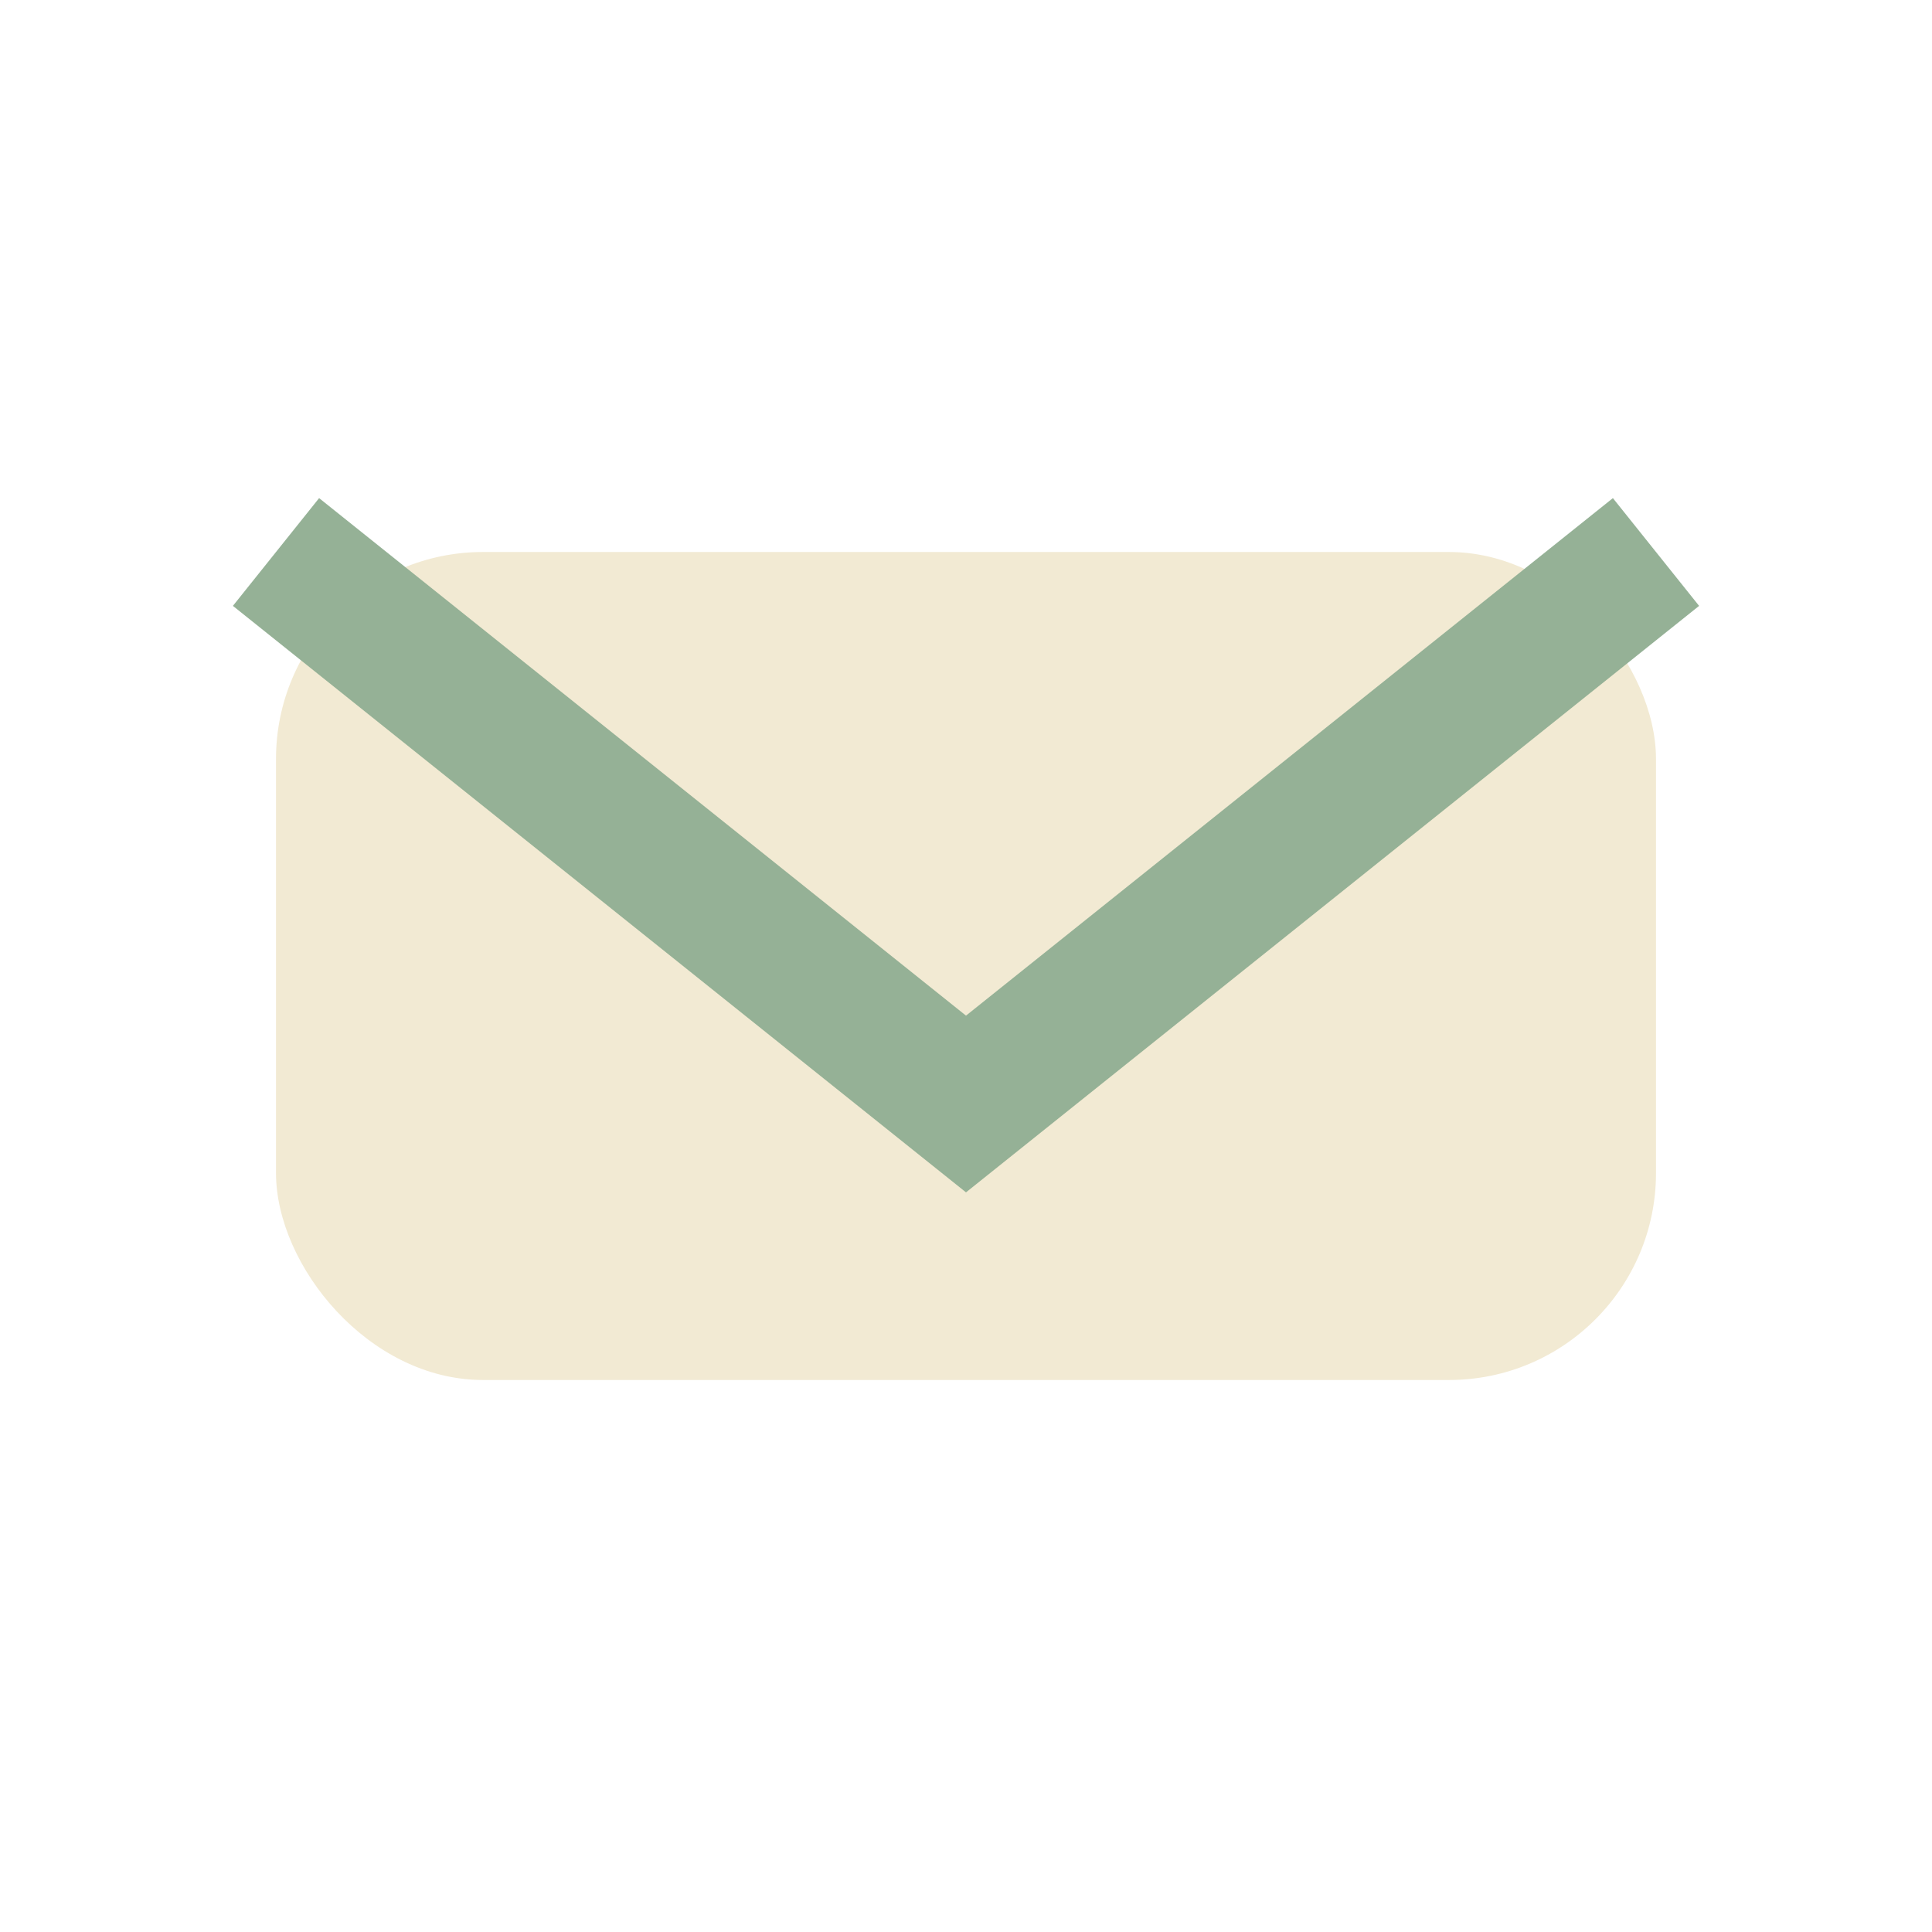
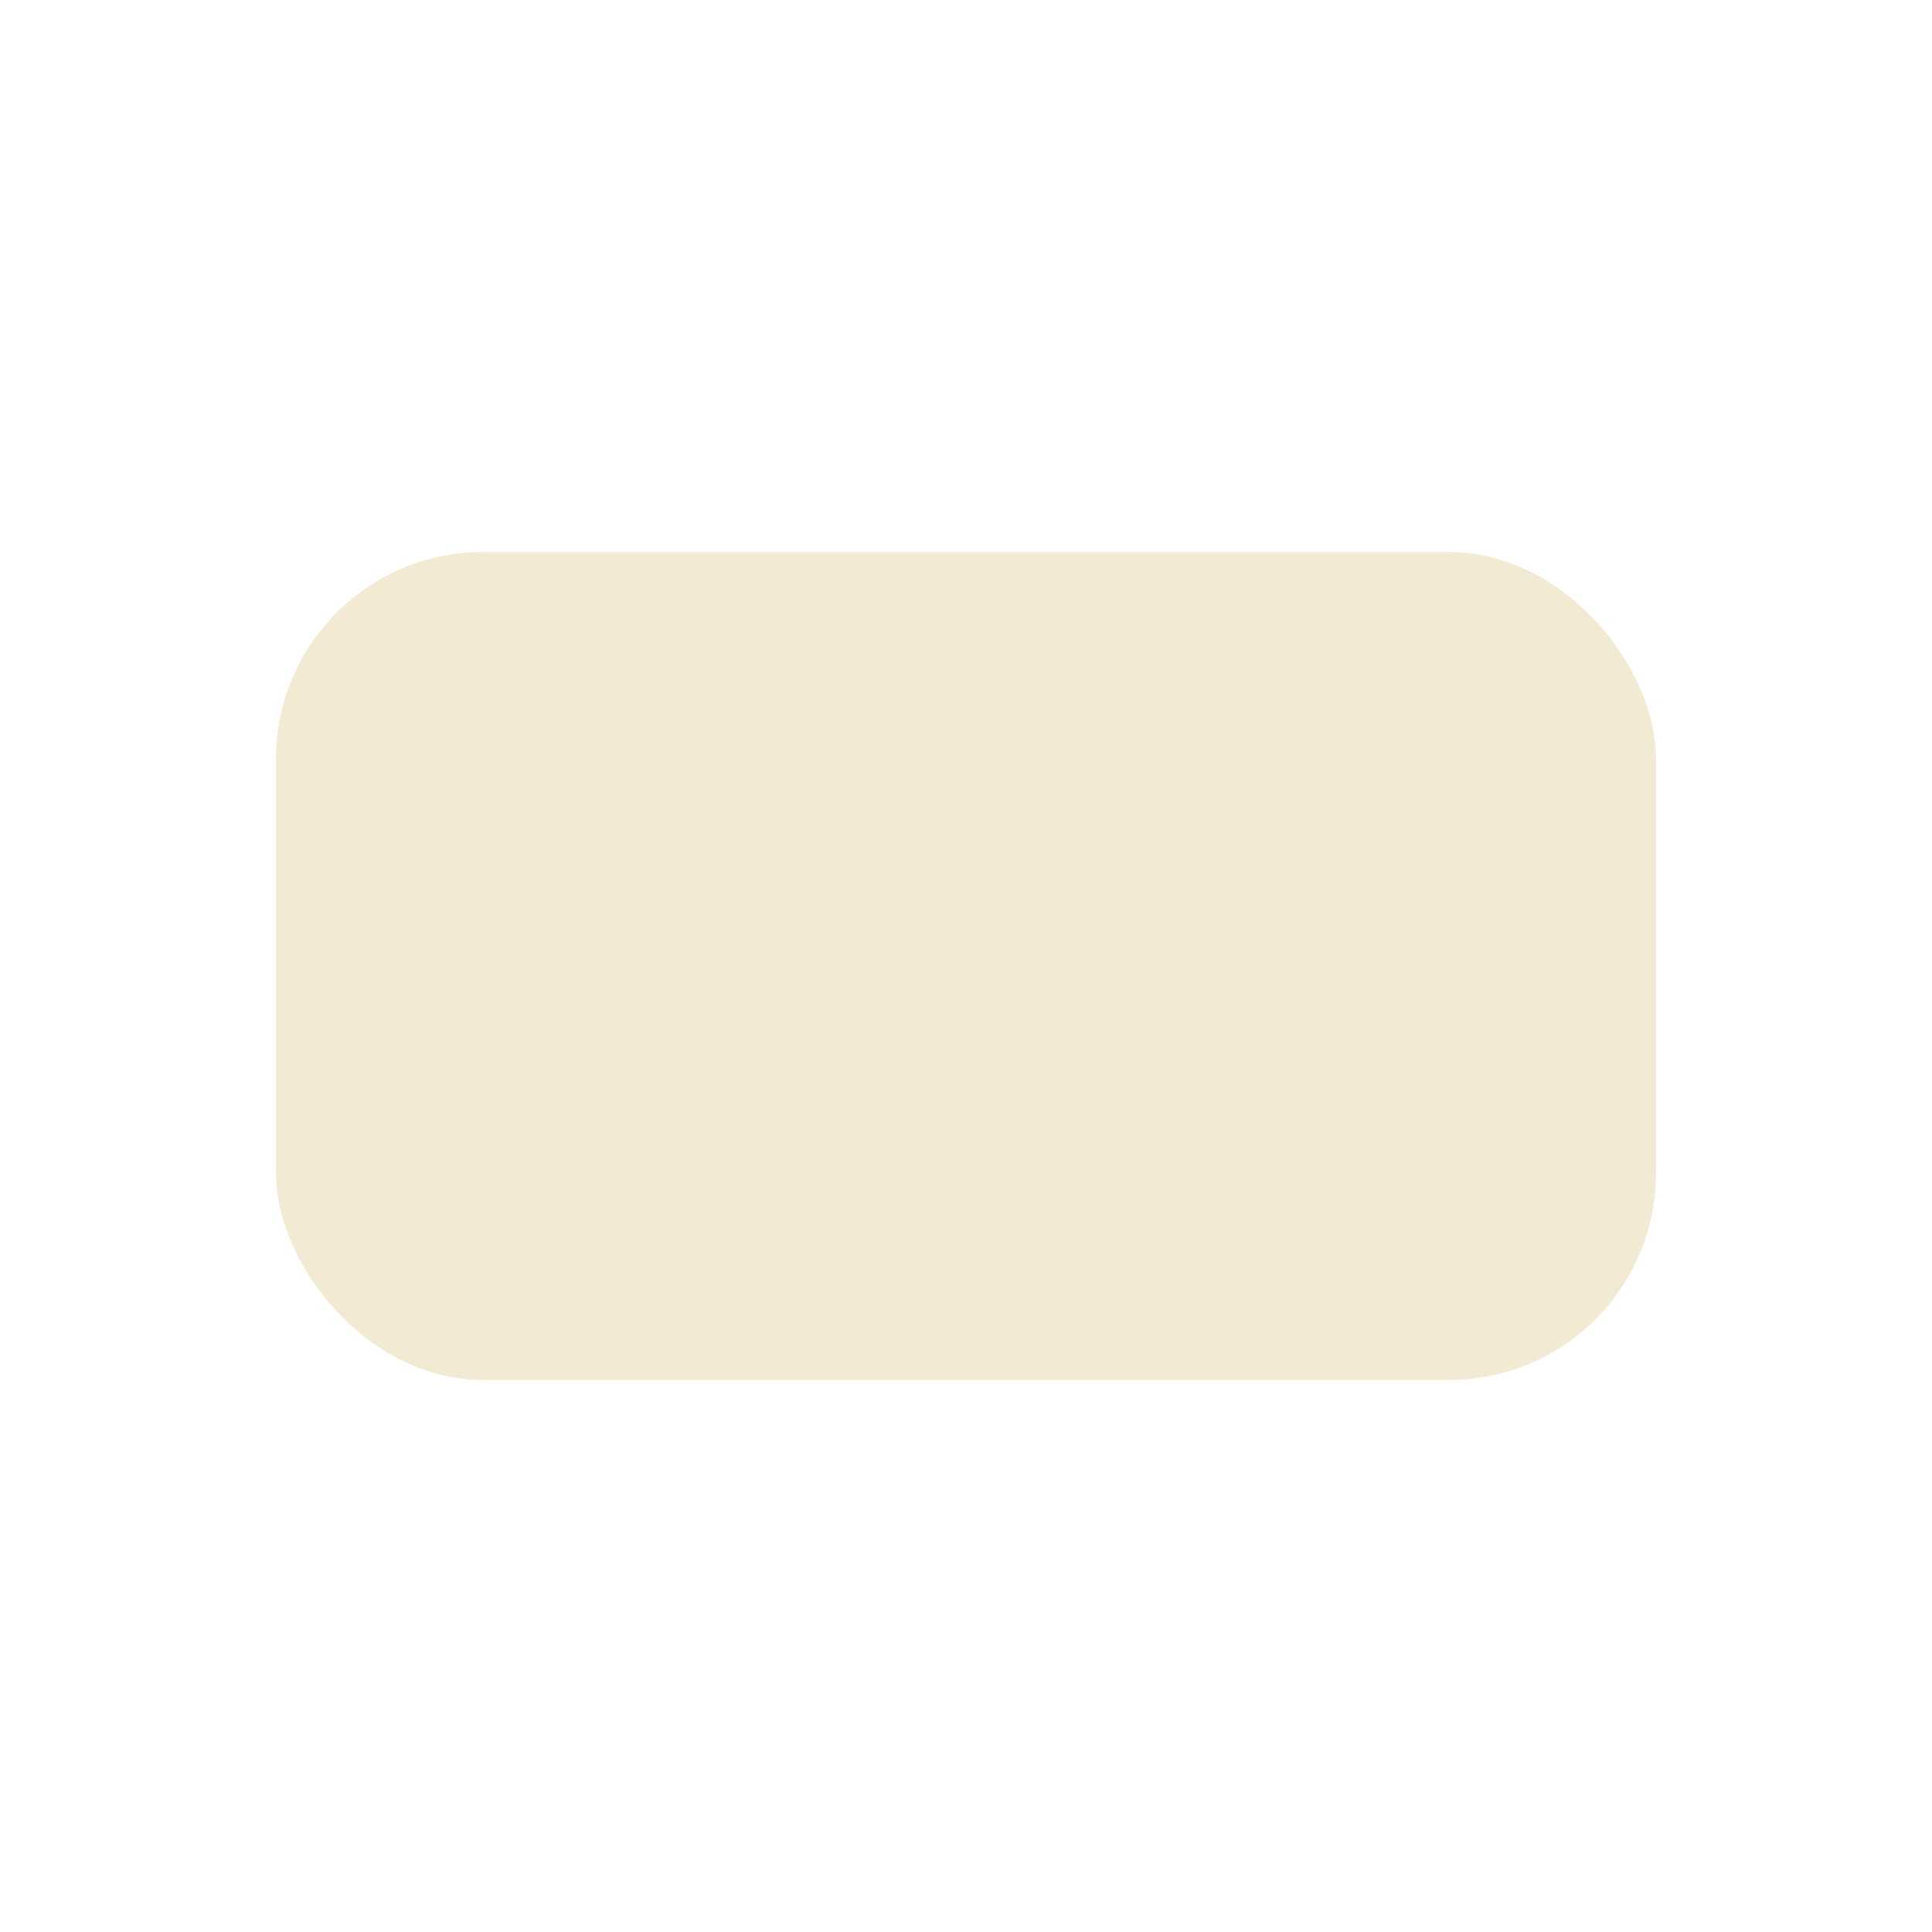
<svg xmlns="http://www.w3.org/2000/svg" width="28" height="28" viewBox="0 0 28 28">
  <rect x="4" y="8" width="20" height="12" rx="3" fill="#F2EAD3" />
-   <path d="M4 8l10 8 10-8" fill="none" stroke="#95B196" stroke-width="2" />
</svg>